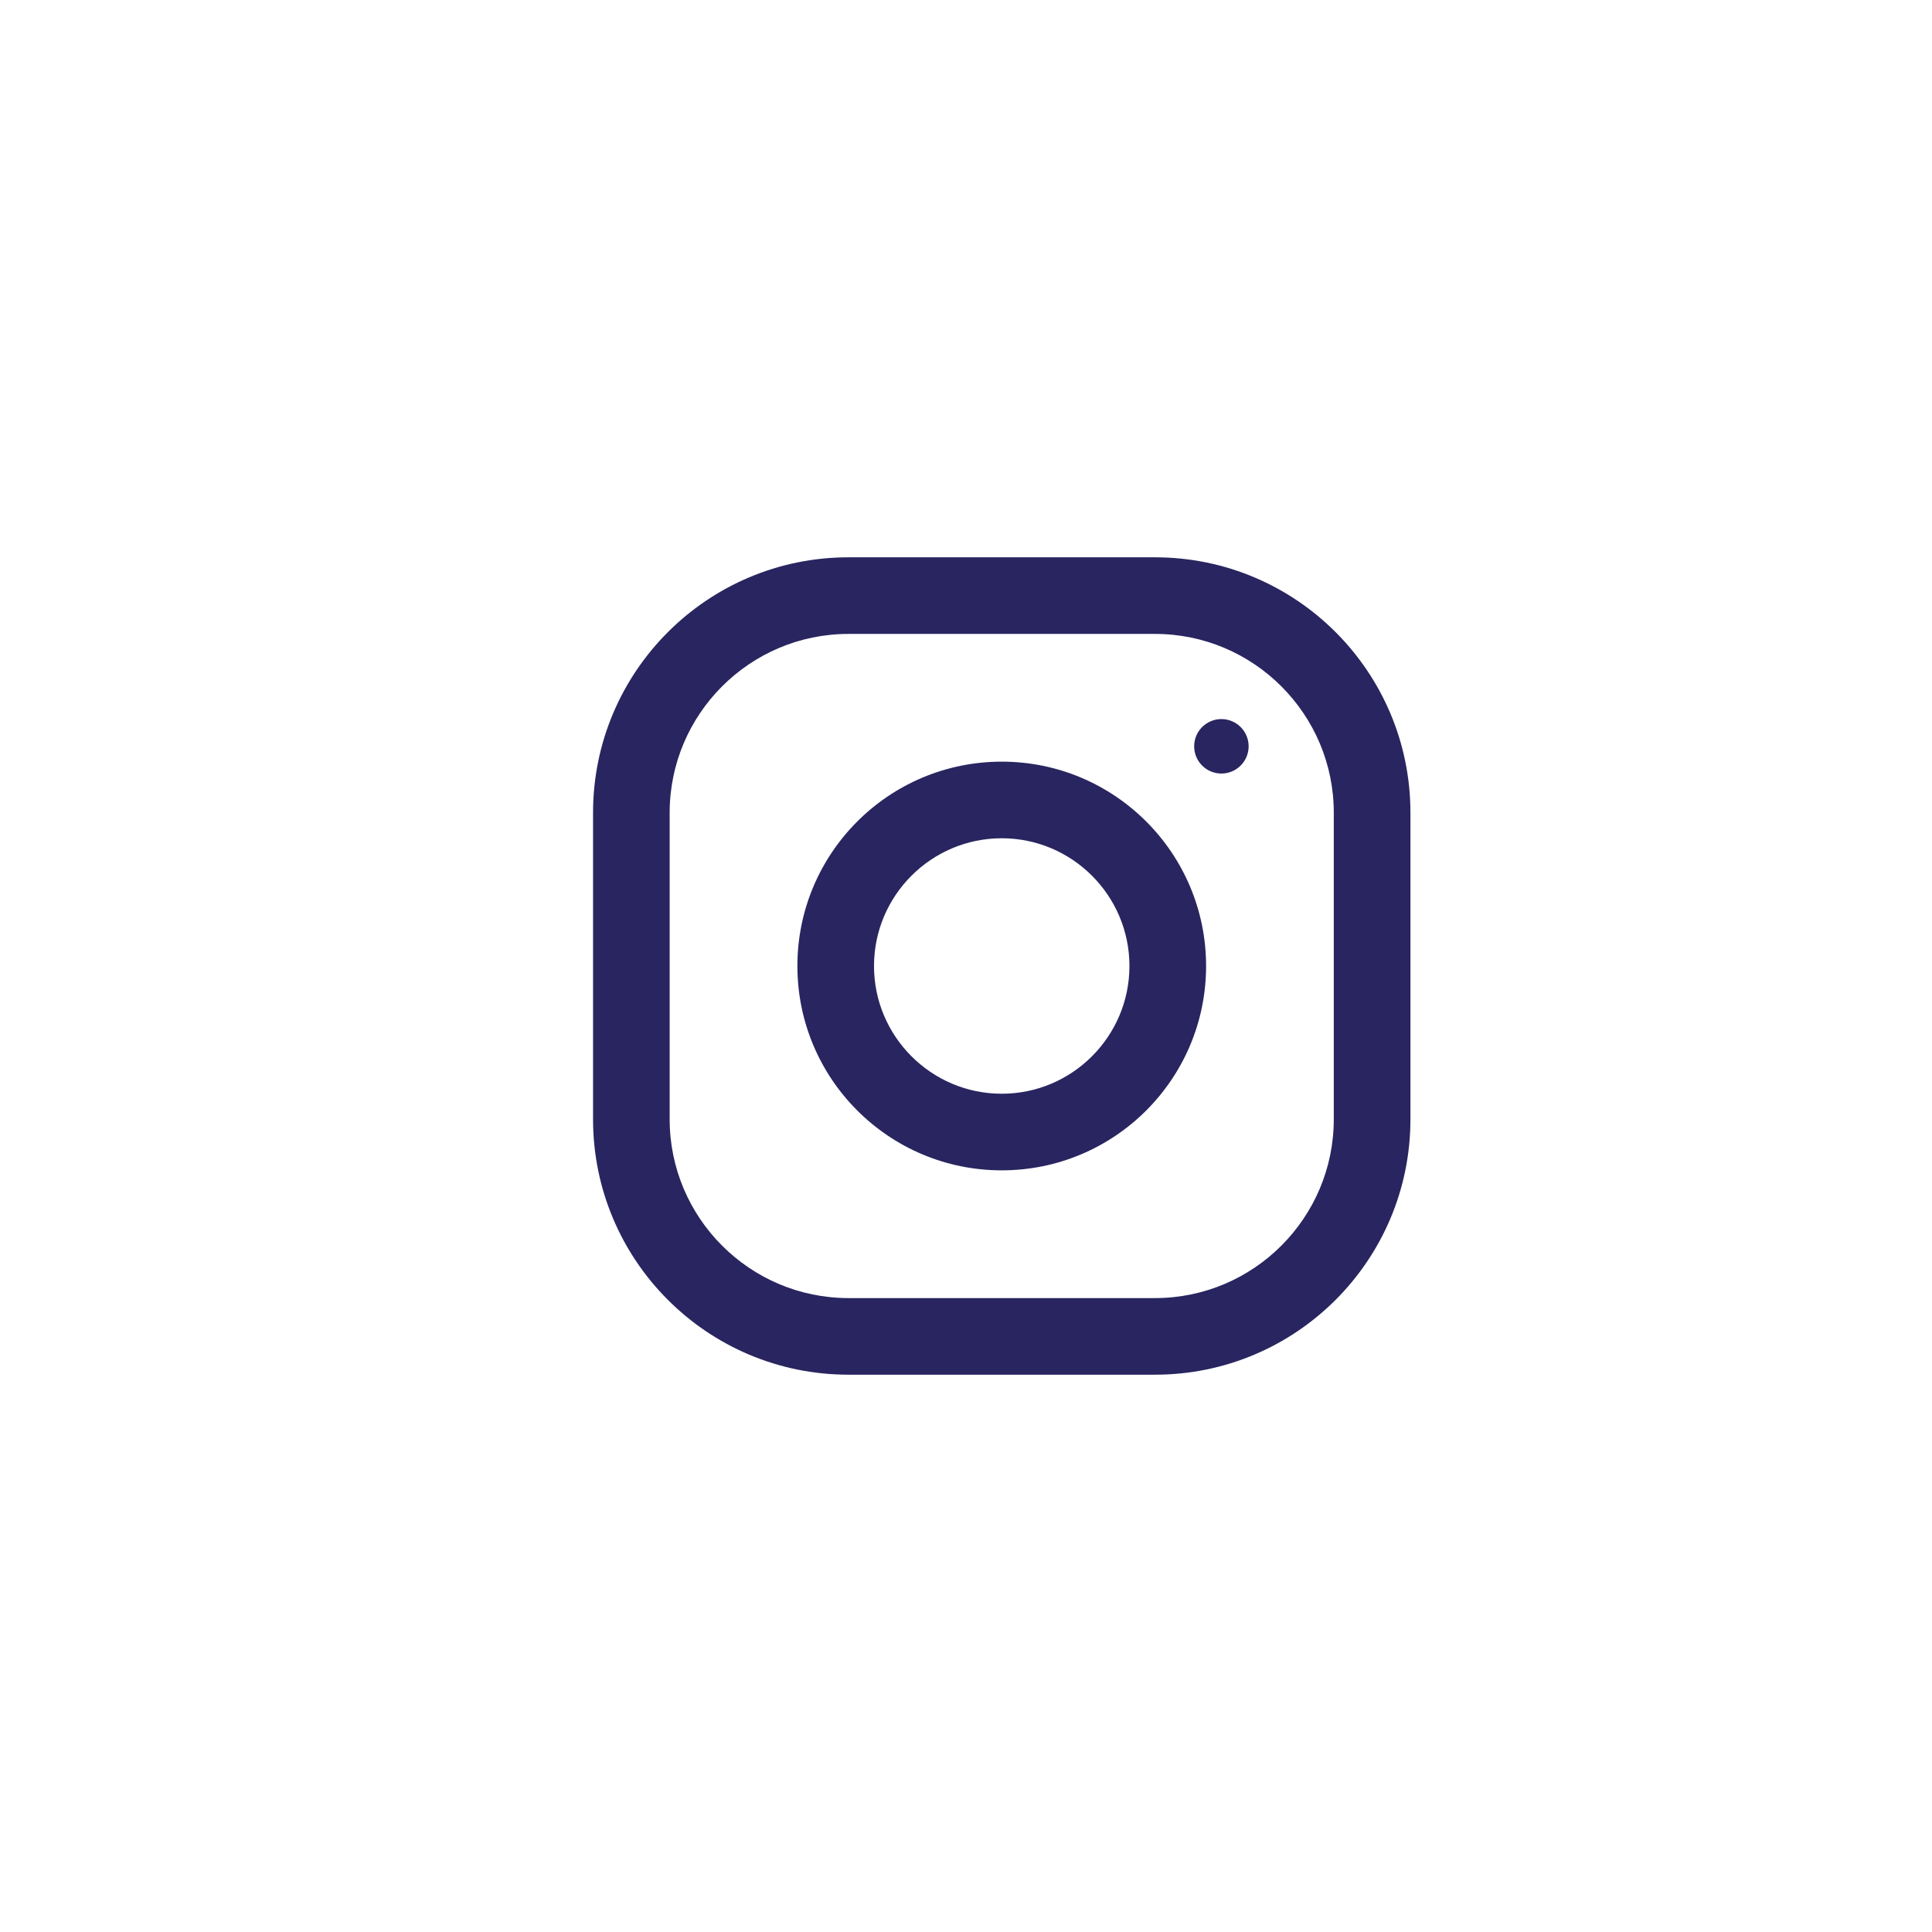
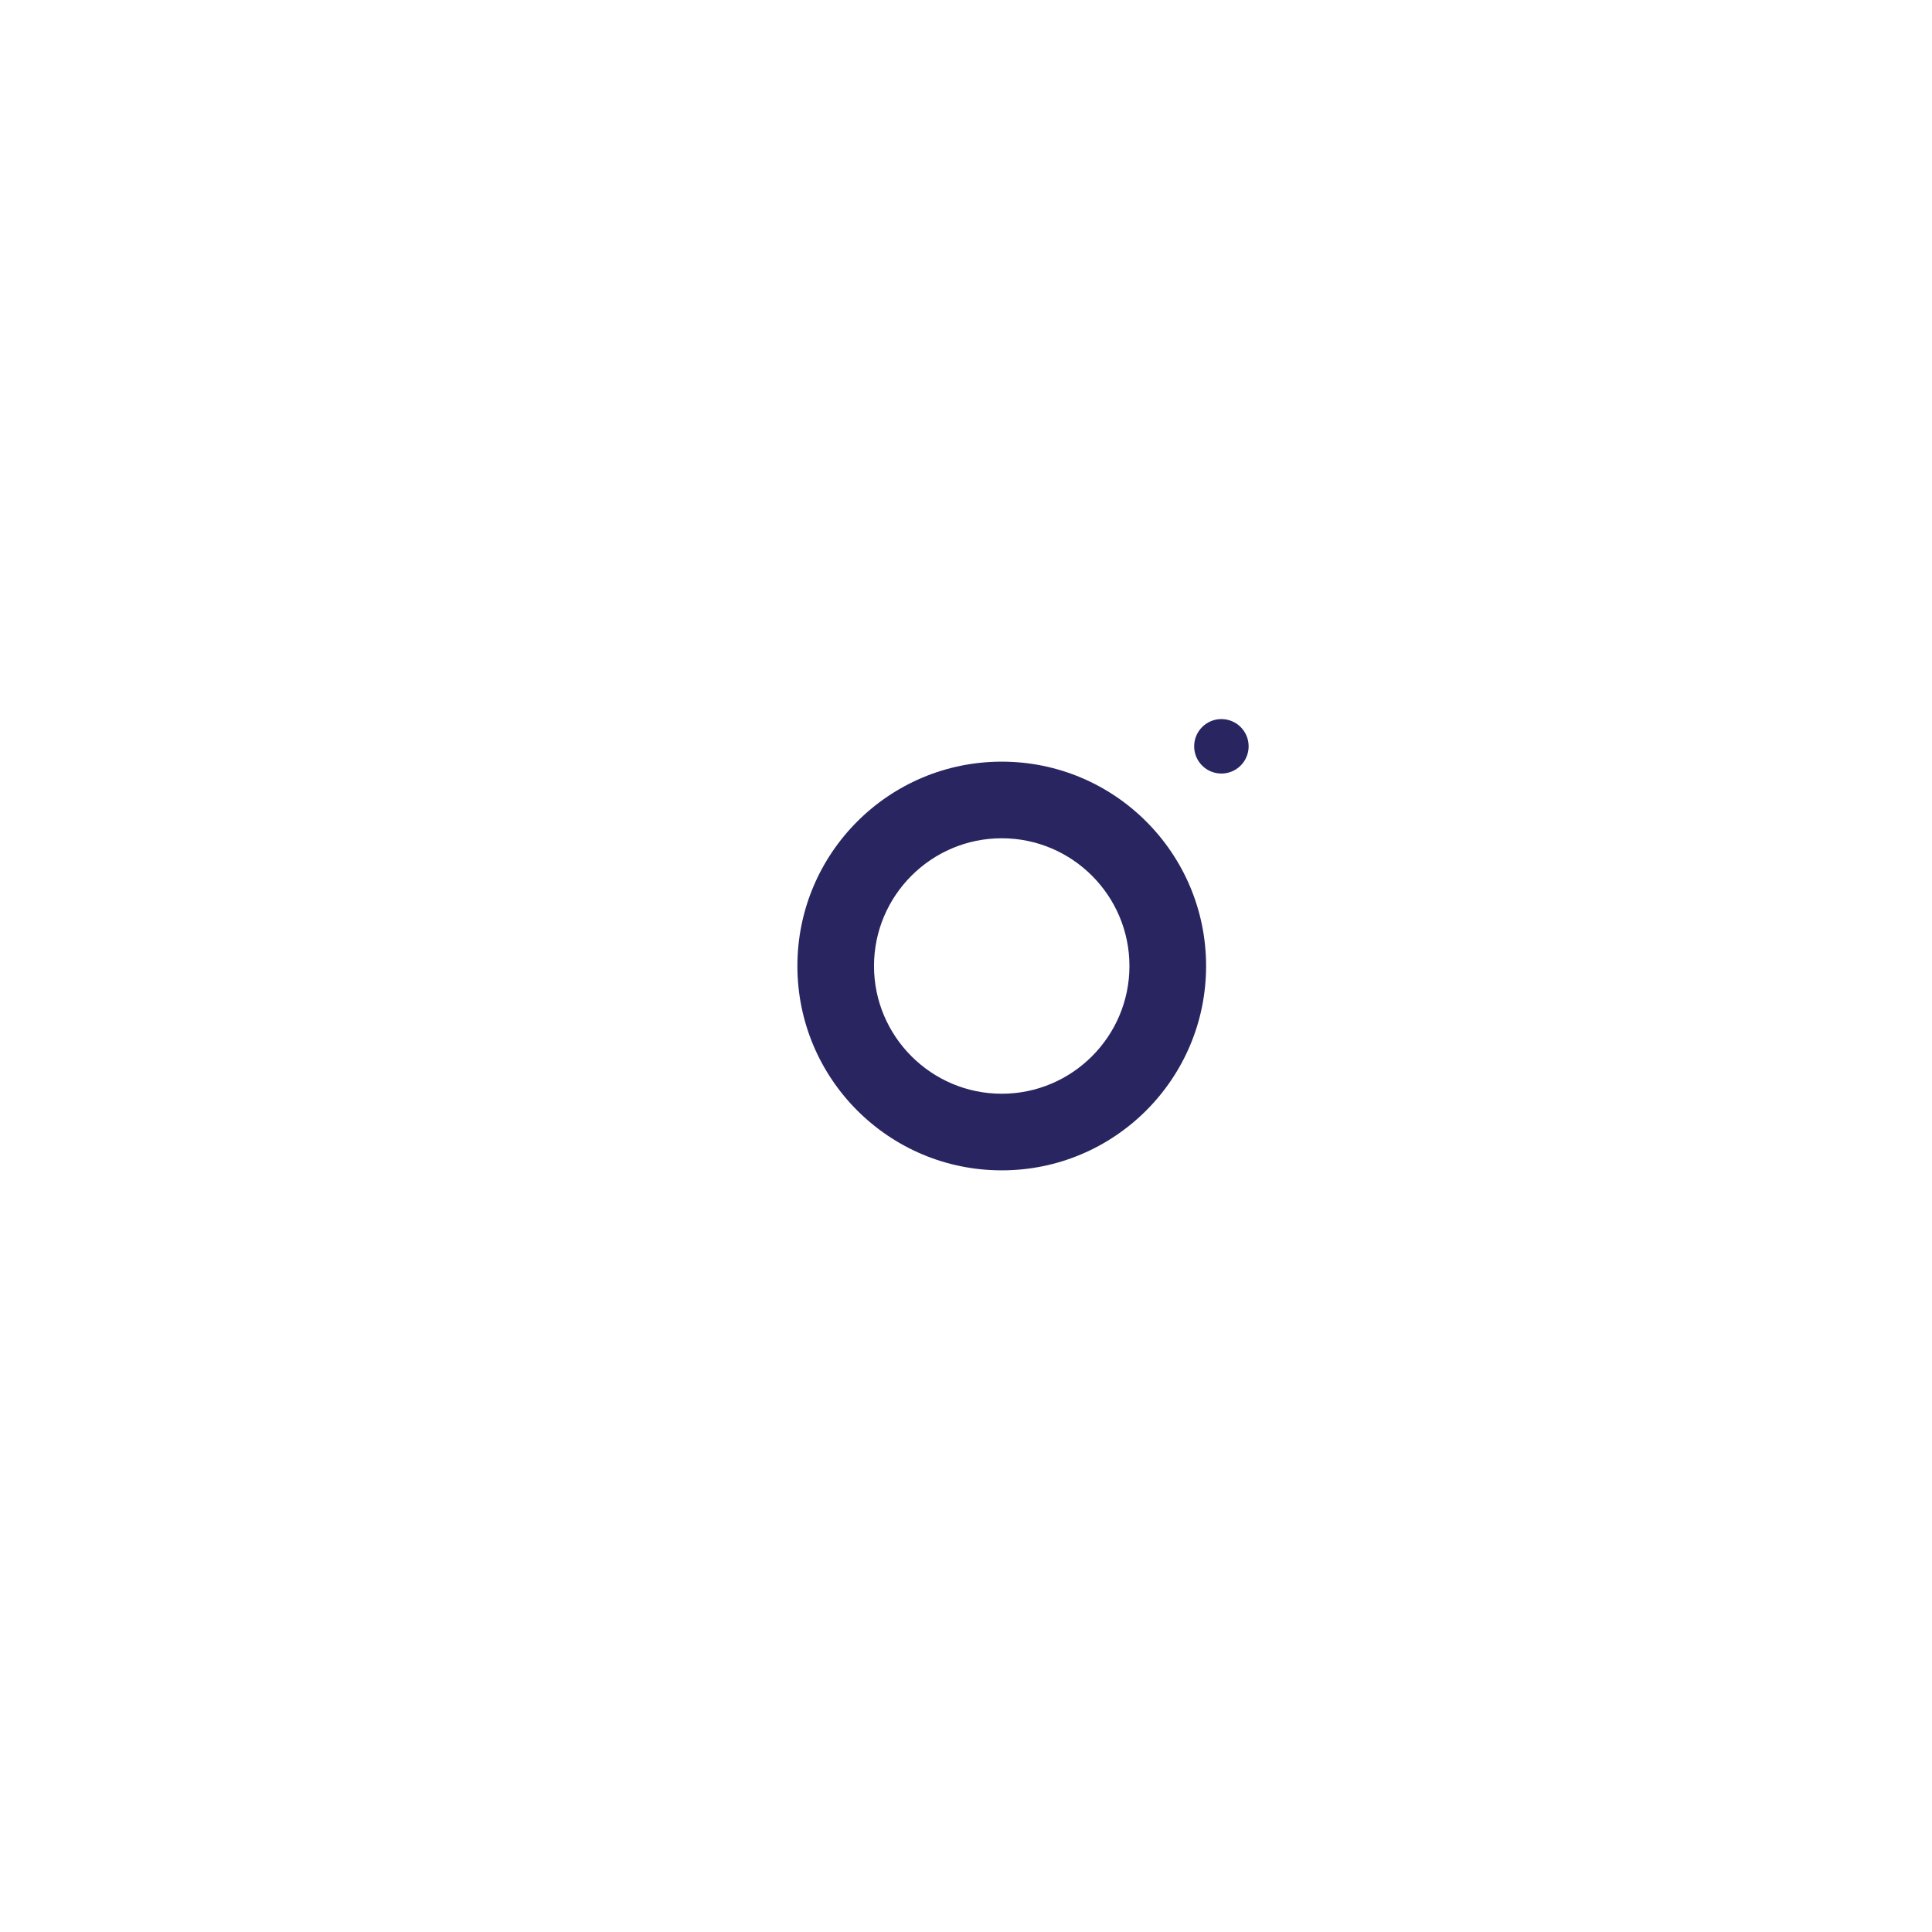
<svg xmlns="http://www.w3.org/2000/svg" width="52" height="52" viewBox="0 0 52 52" fill="none">
  <g filter="url(#filter0_d_262_1272)">
-     <rect x="4" y="4" width="44" height="44" rx="22" fill="white" />
-   </g>
-   <path fill-rule="evenodd" clip-rule="evenodd" d="M22.837 15H31.087C34.883 15 37.962 18.079 37.962 21.875V30.125C37.962 33.921 34.883 37 31.087 37H22.837C19.041 37 15.962 33.921 15.962 30.125V21.875C15.962 18.079 19.041 15 22.837 15ZM31.087 34.938C33.741 34.938 35.899 32.779 35.899 30.125V21.875C35.899 19.221 33.741 17.062 31.087 17.062H22.837C20.183 17.062 18.024 19.221 18.024 21.875V30.125C18.024 32.779 20.183 34.938 22.837 34.938H31.087Z" fill="#282560" />
+     </g>
  <path fill-rule="evenodd" clip-rule="evenodd" d="M21.462 26C21.462 22.963 23.924 20.5 26.962 20.5C29.999 20.5 32.462 22.963 32.462 26C32.462 29.037 29.999 31.5 26.962 31.5C23.924 31.5 21.462 29.037 21.462 26ZM23.524 26C23.524 27.895 25.067 29.438 26.962 29.438C28.857 29.438 30.399 27.895 30.399 26C30.399 24.104 28.857 22.562 26.962 22.562C25.067 22.562 23.524 24.104 23.524 26Z" fill="#282560" />
  <circle cx="32.874" cy="20.087" r="0.733" fill="#282560" />
  <defs>
    <filter id="filter0_d_262_1272" x="0" y="0" width="52" height="52" filterUnits="userSpaceOnUse" color-interpolation-filters="sRGB">
      <feFlood flood-opacity="0" result="BackgroundImageFix" />
      <feColorMatrix in="SourceAlpha" type="matrix" values="0 0 0 0 0 0 0 0 0 0 0 0 0 0 0 0 0 0 127 0" result="hardAlpha" />
      <feOffset />
      <feGaussianBlur stdDeviation="2" />
      <feComposite in2="hardAlpha" operator="out" />
      <feColorMatrix type="matrix" values="0 0 0 0 0 0 0 0 0 0 0 0 0 0 0 0 0 0 0.25 0" />
      <feBlend mode="normal" in2="BackgroundImageFix" result="effect1_dropShadow_262_1272" />
      <feBlend mode="normal" in="SourceGraphic" in2="effect1_dropShadow_262_1272" result="shape" />
    </filter>
  </defs>
</svg>